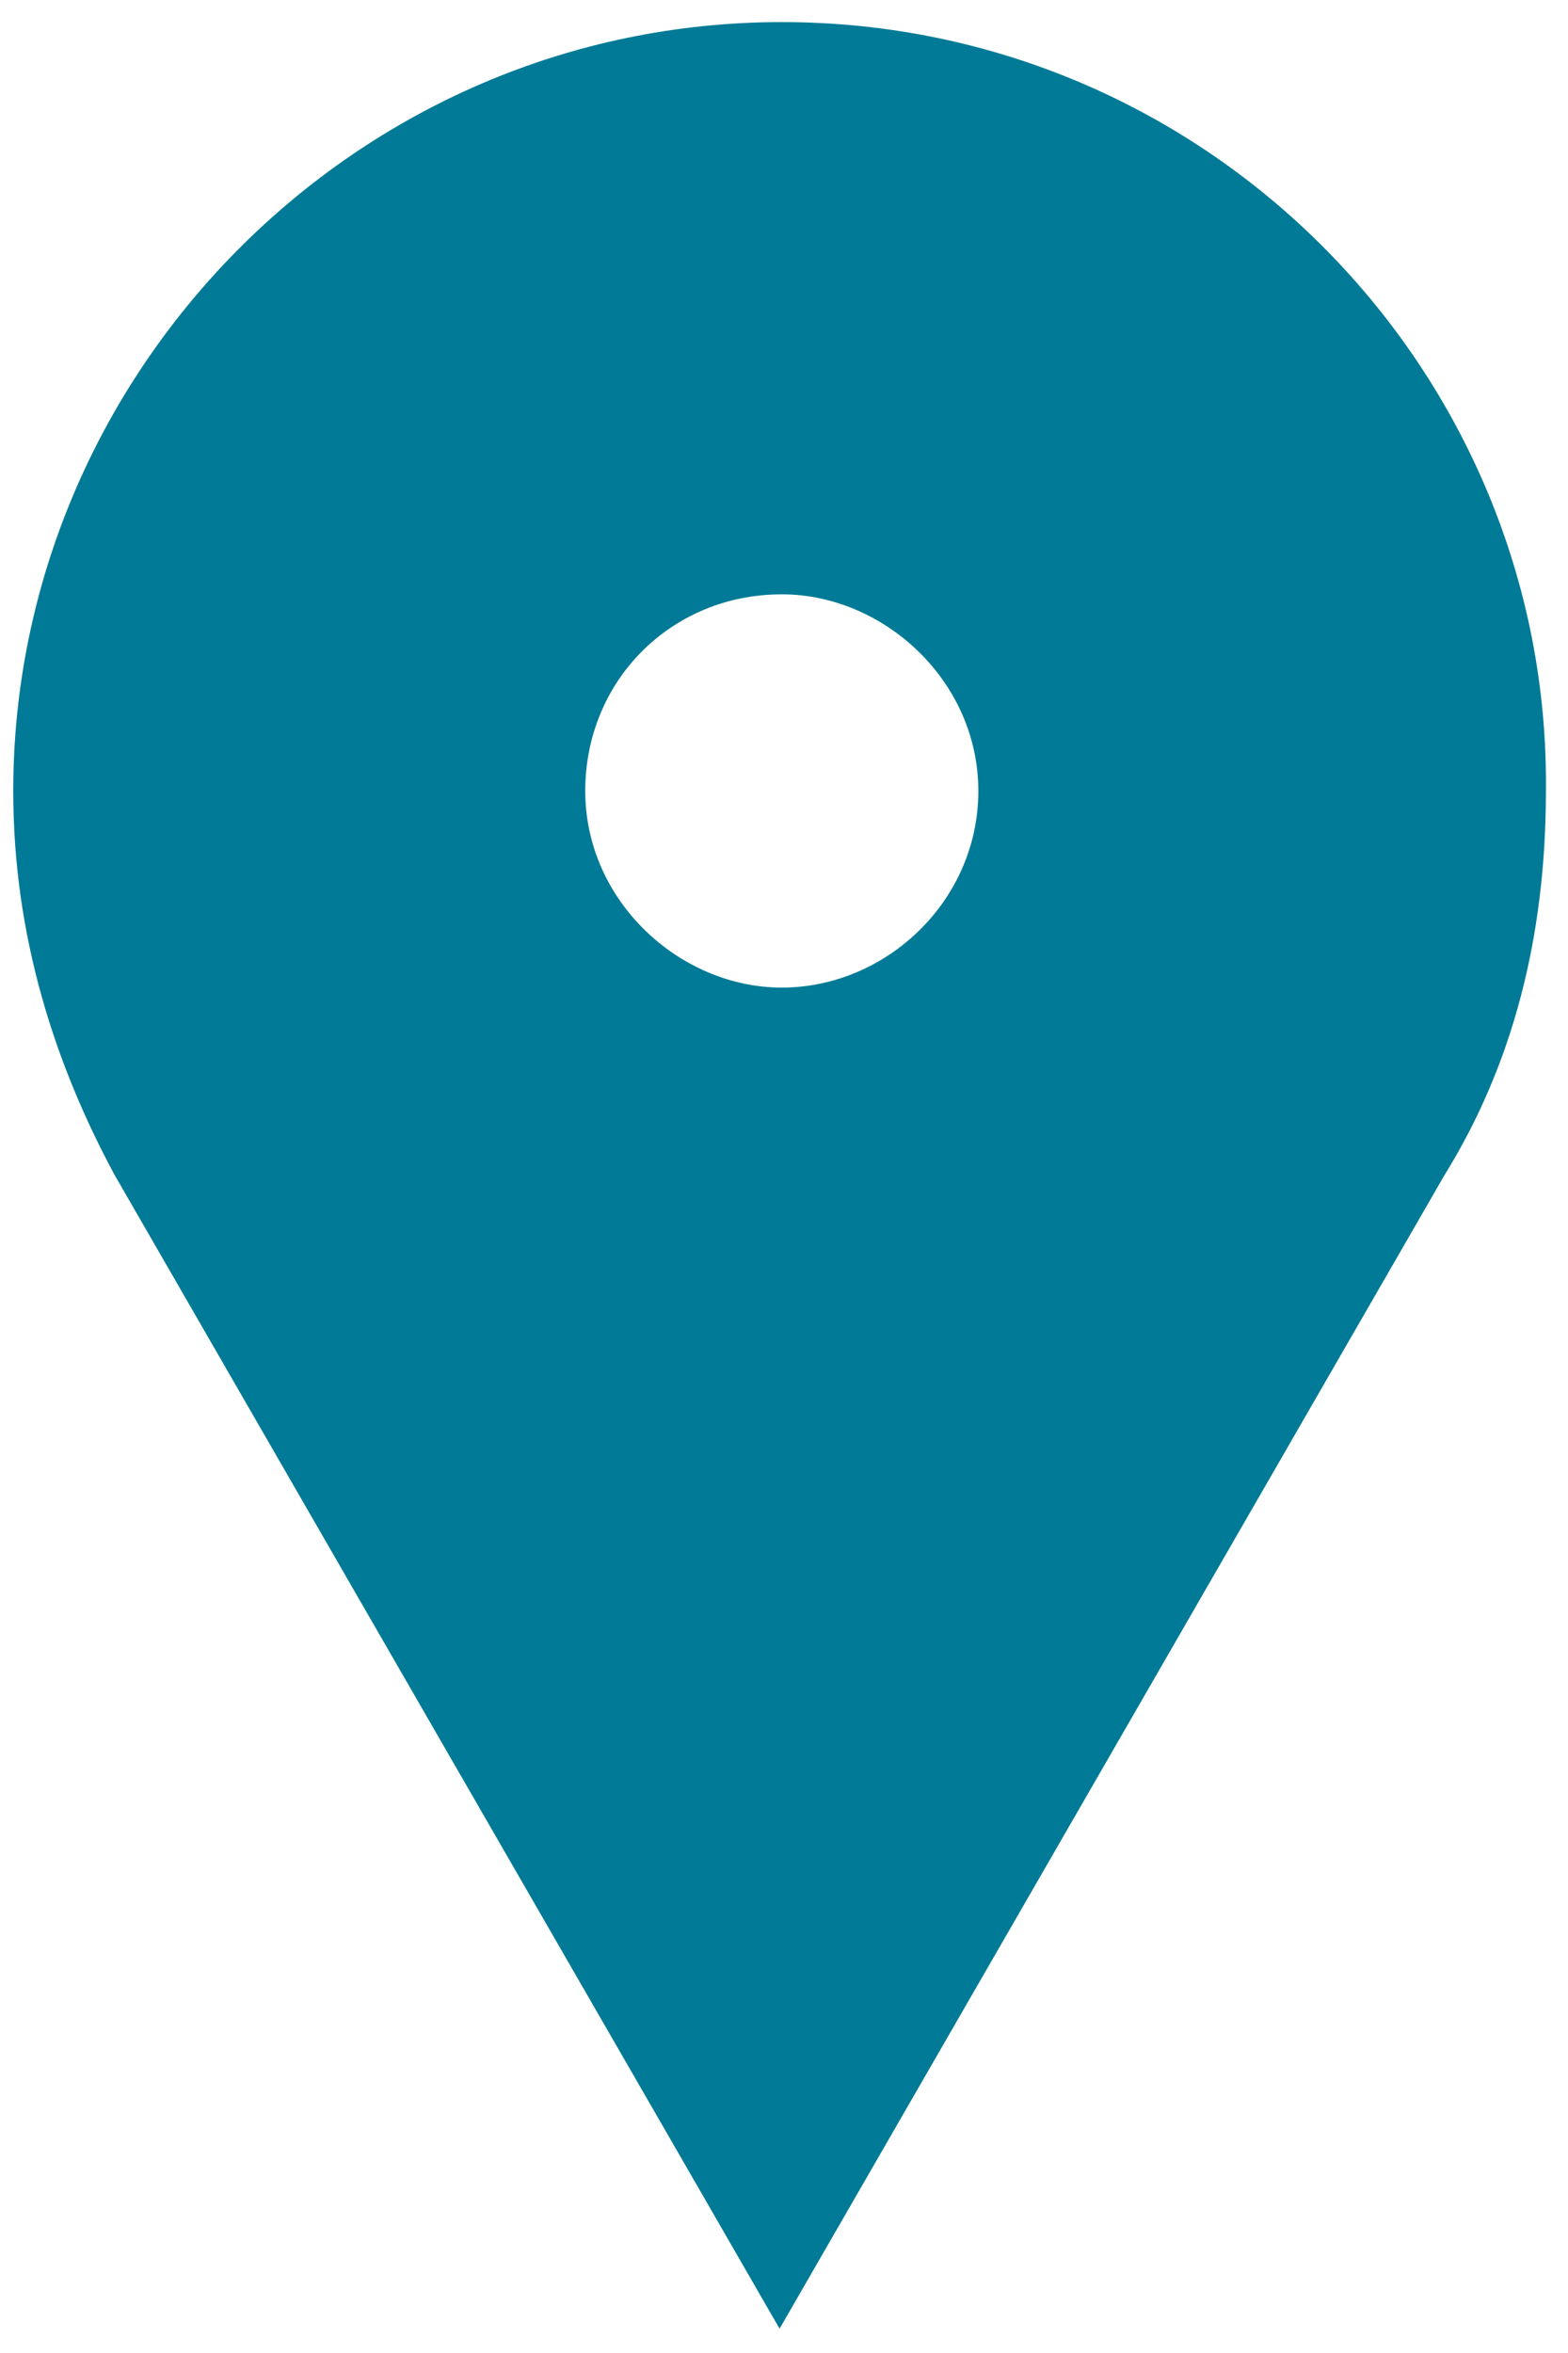
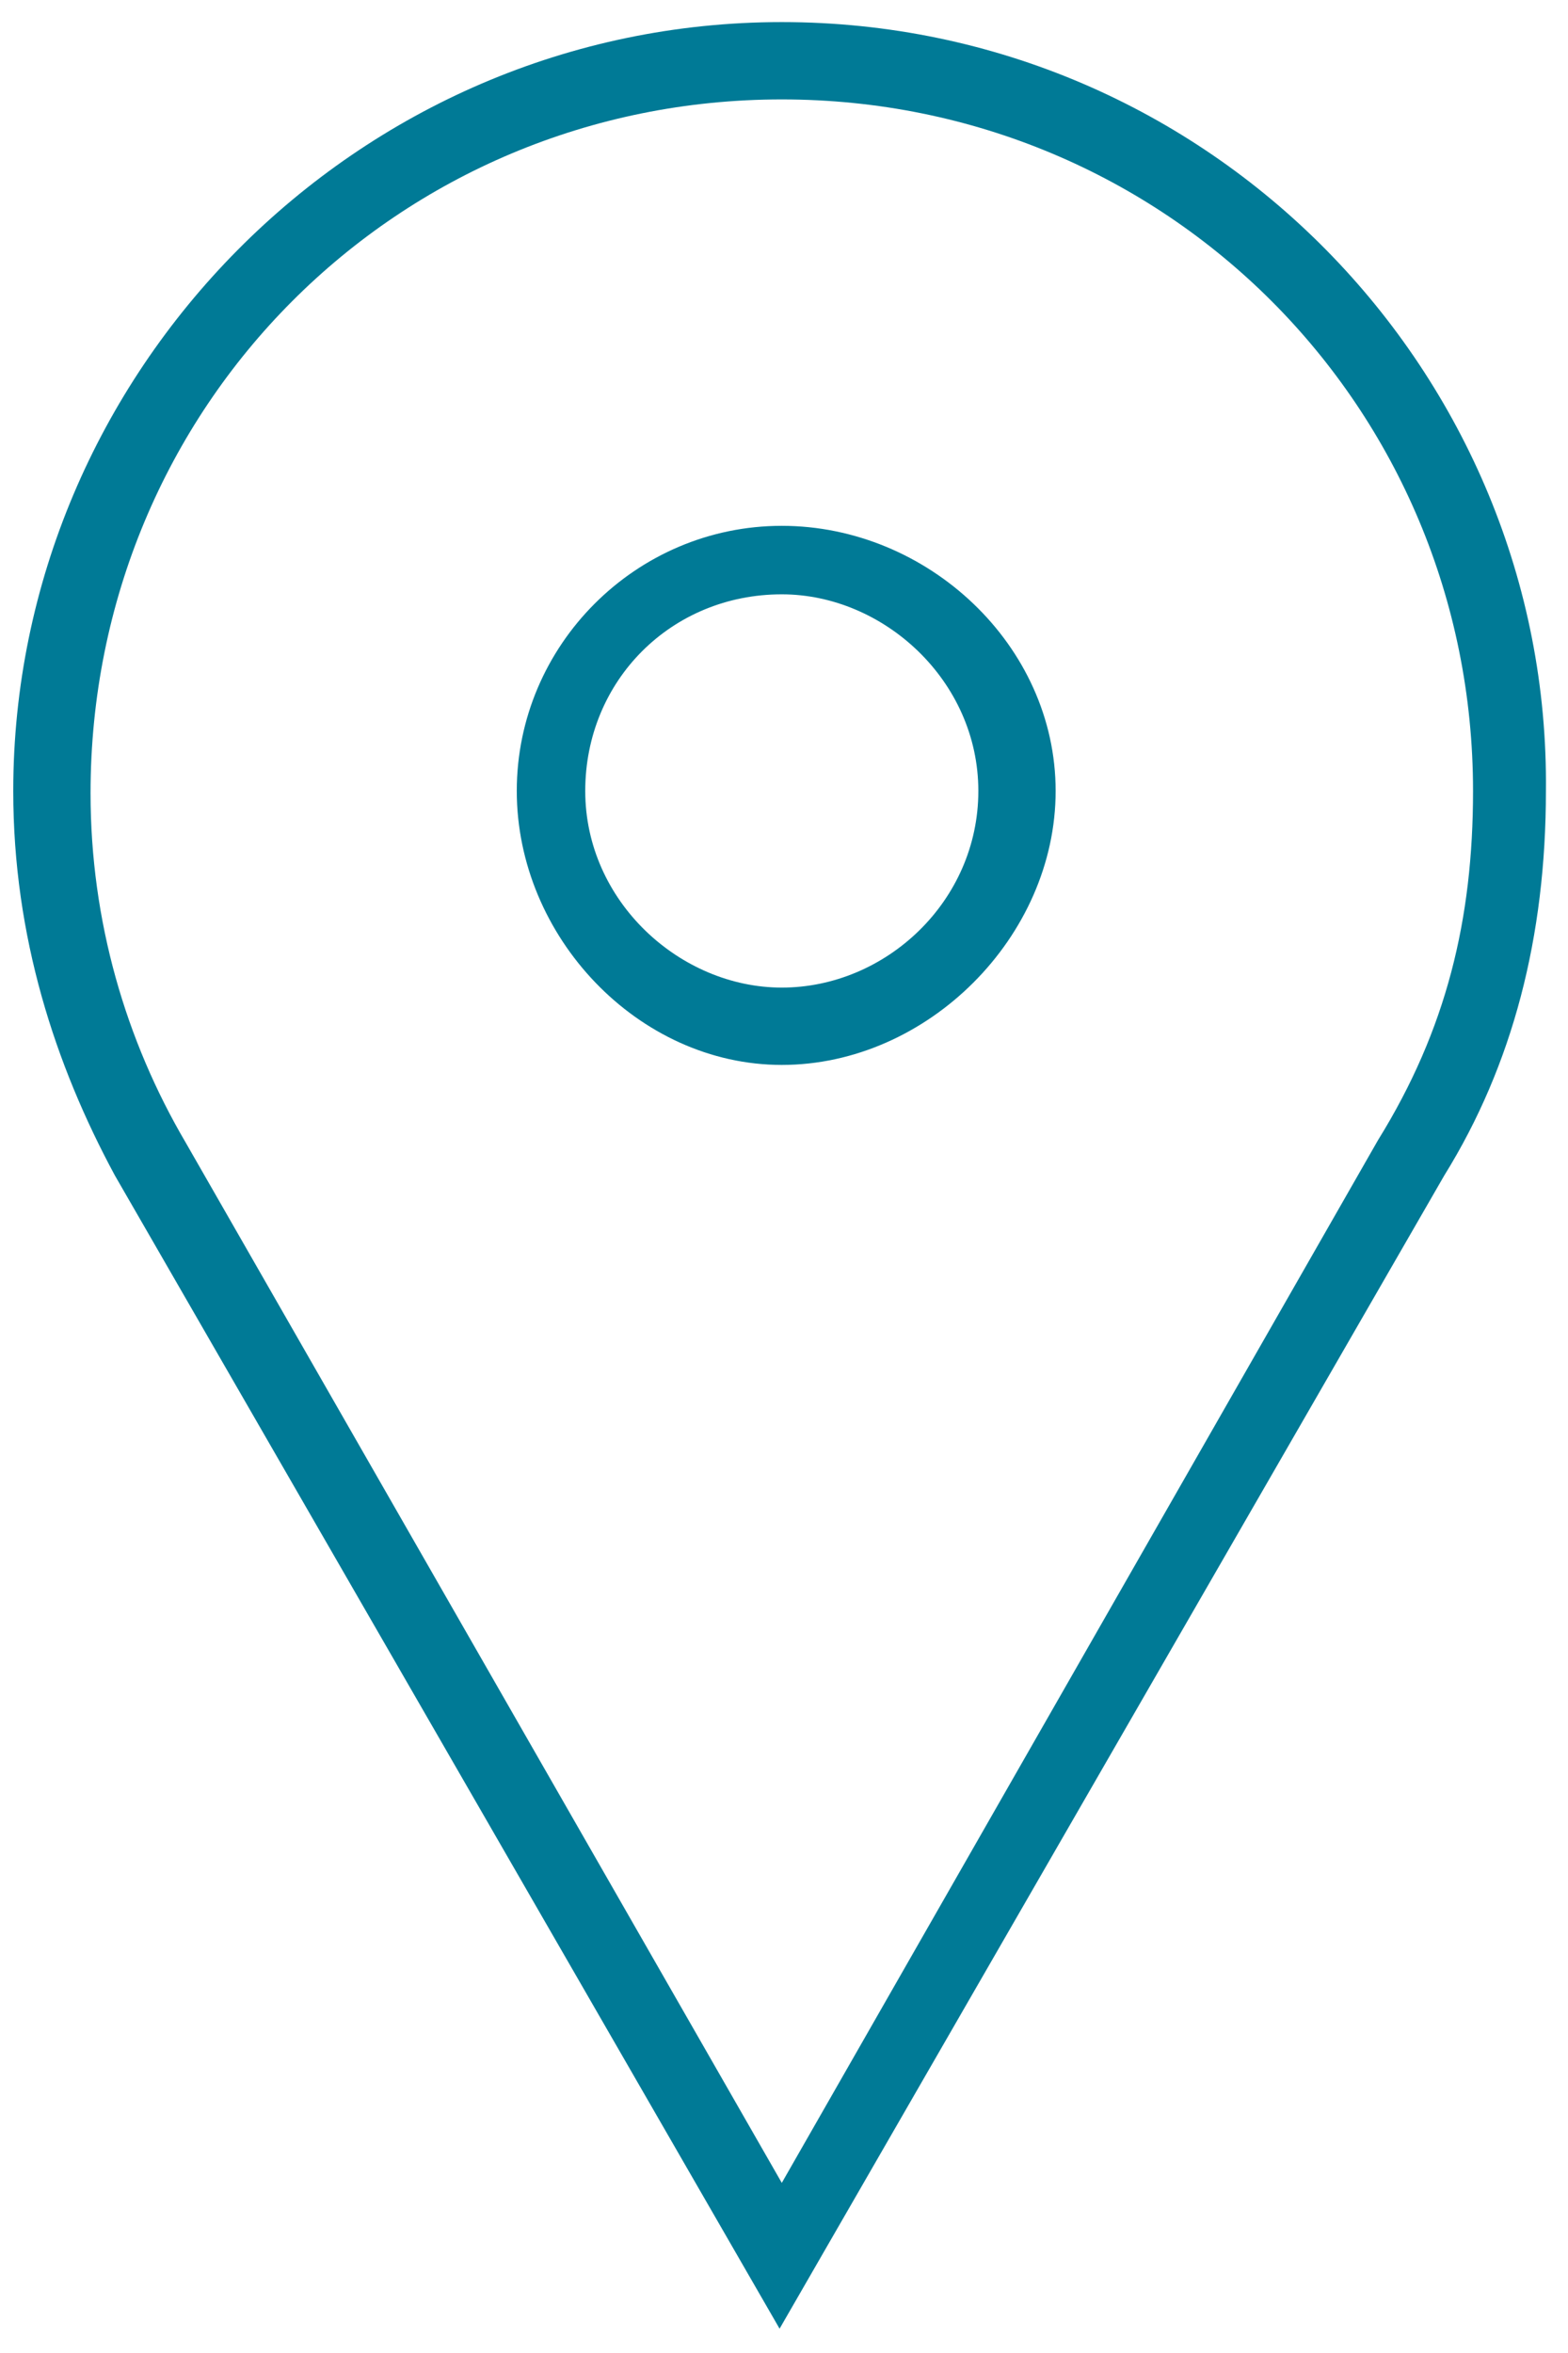
<svg xmlns="http://www.w3.org/2000/svg" version="1.1" id="Calque_1" x="0px" y="0px" viewBox="0 0 71 106.5" style="enable-background:new 0 0 71 106.5;" xml:space="preserve">
  <style type="text/css">
	.st0{fill:#007A96;}
</style>
  <g id="V4" transform="translate(-961, -77)">
    <g id="TopBar" transform="translate(2, 8)">
      <g id="Nav" transform="translate(111, 69)">
        <g id="Icons" transform="translate(823, 0)">
          <g id="map-marker">
            <path id="Pin" class="st0" d="M60.4,4.5c17.4,0,31.3,13.9,31.3,31.3c0,5.8-1.2,10.8-4.3,15.8l-27,47.2l-27-47.1       c-2.7-4.6-4.3-10-4.3-15.8C29.1,18.4,43,4.5,60.4,4.5L60.4,4.5z M60.4,48.2c6.6,0,12.4-5.8,12.4-12.4s-5.8-12-12.4-12       s-12,5.4-12,12S53.9,48.2,60.4,48.2L60.4,48.2z M60.4,1C41.1,1,25.6,16.9,25.6,35.8c0,6.6,1.9,12.4,4.6,17.4l30.1,52.2       l30.1-52.2c3.1-5,4.6-10.8,4.6-17.4C95.2,16.9,79.8,1,60.4,1L60.4,1L60.4,1z M60.4,44.7c-4.6,0-8.9-3.9-8.9-8.9       s3.9-8.9,8.9-8.9c4.6,0,8.9,3.9,8.9,8.9S65.1,44.7,60.4,44.7L60.4,44.7z" />
          </g>
        </g>
      </g>
    </g>
  </g>
-   <polyline class="st0" points="25.8,31.6 31.6,26.2 38.1,26.2 44.3,30 45.9,37.8 41.2,44.7 32,45.5 25.8,41.2 28.1,90.7 35.4,101.5   39.7,94.9 62.9,53.2 67.5,44.7 67.5,32.3 63.3,16.9 51.7,7.2 37.4,2.2 19.2,7.2 11.9,12.2 5.3,23.1 3,35.4 4.1,45.5 10.7,59   18.4,73.3 28.1,90.7 " />
</svg>